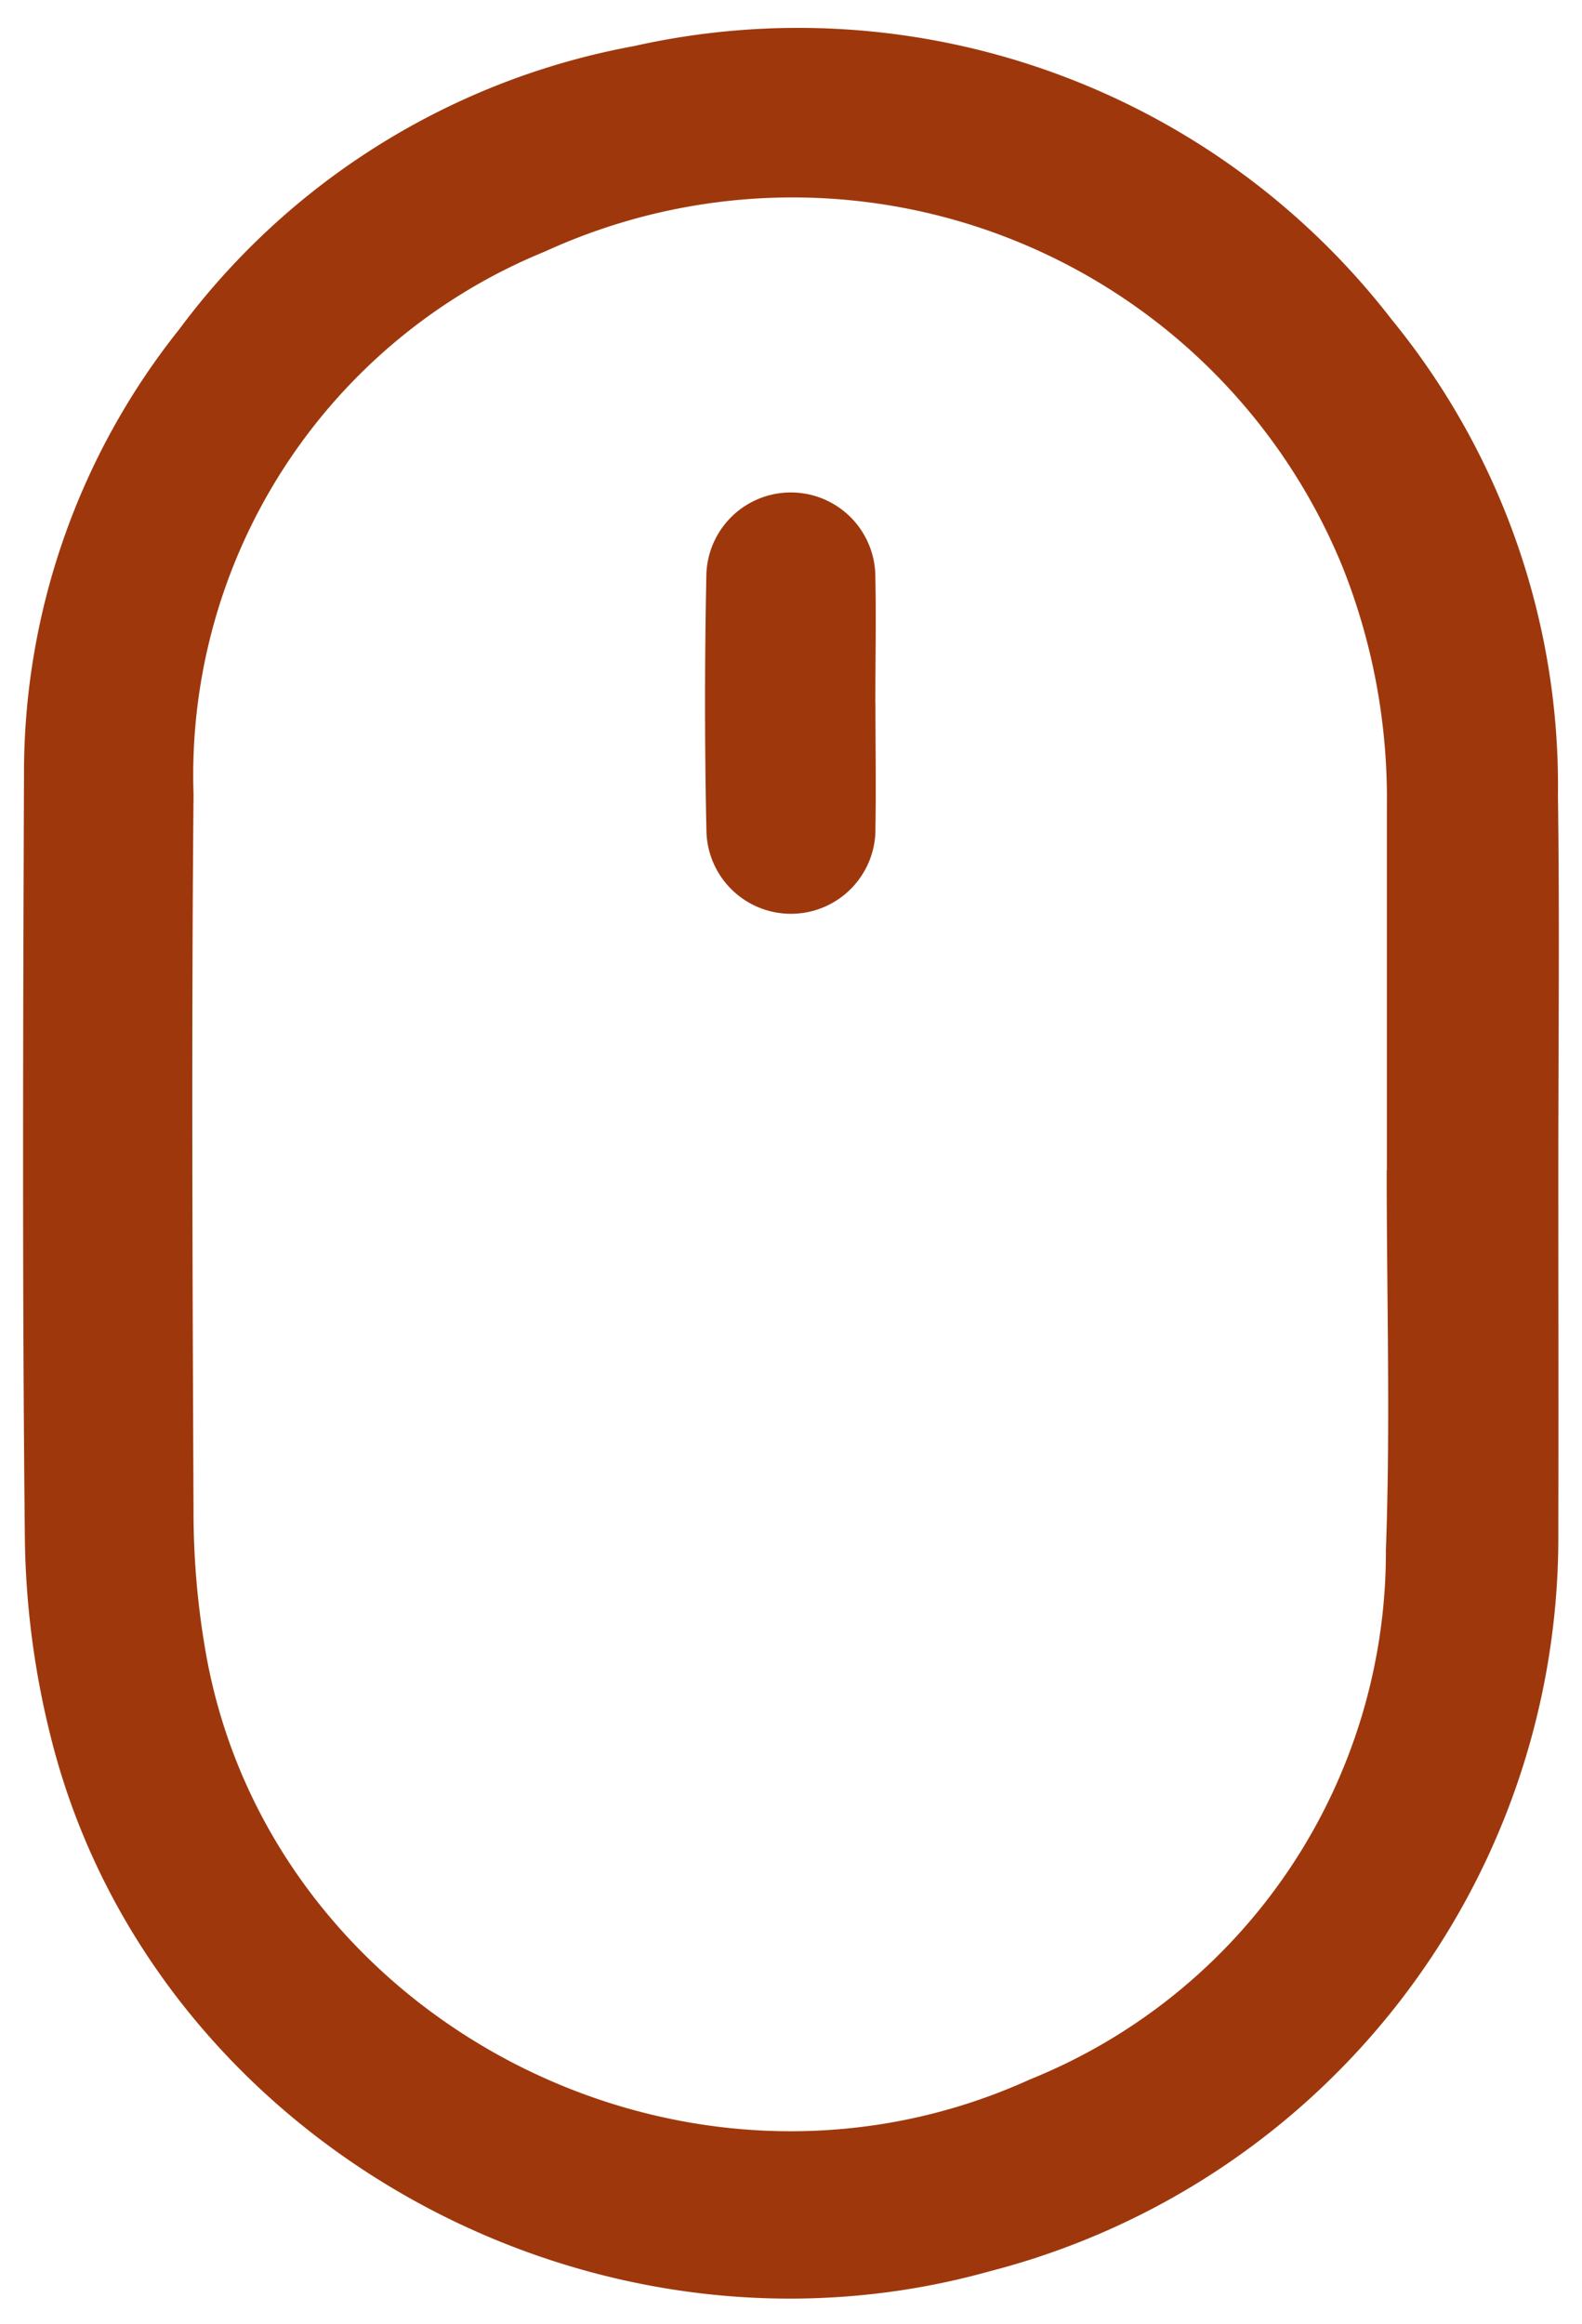
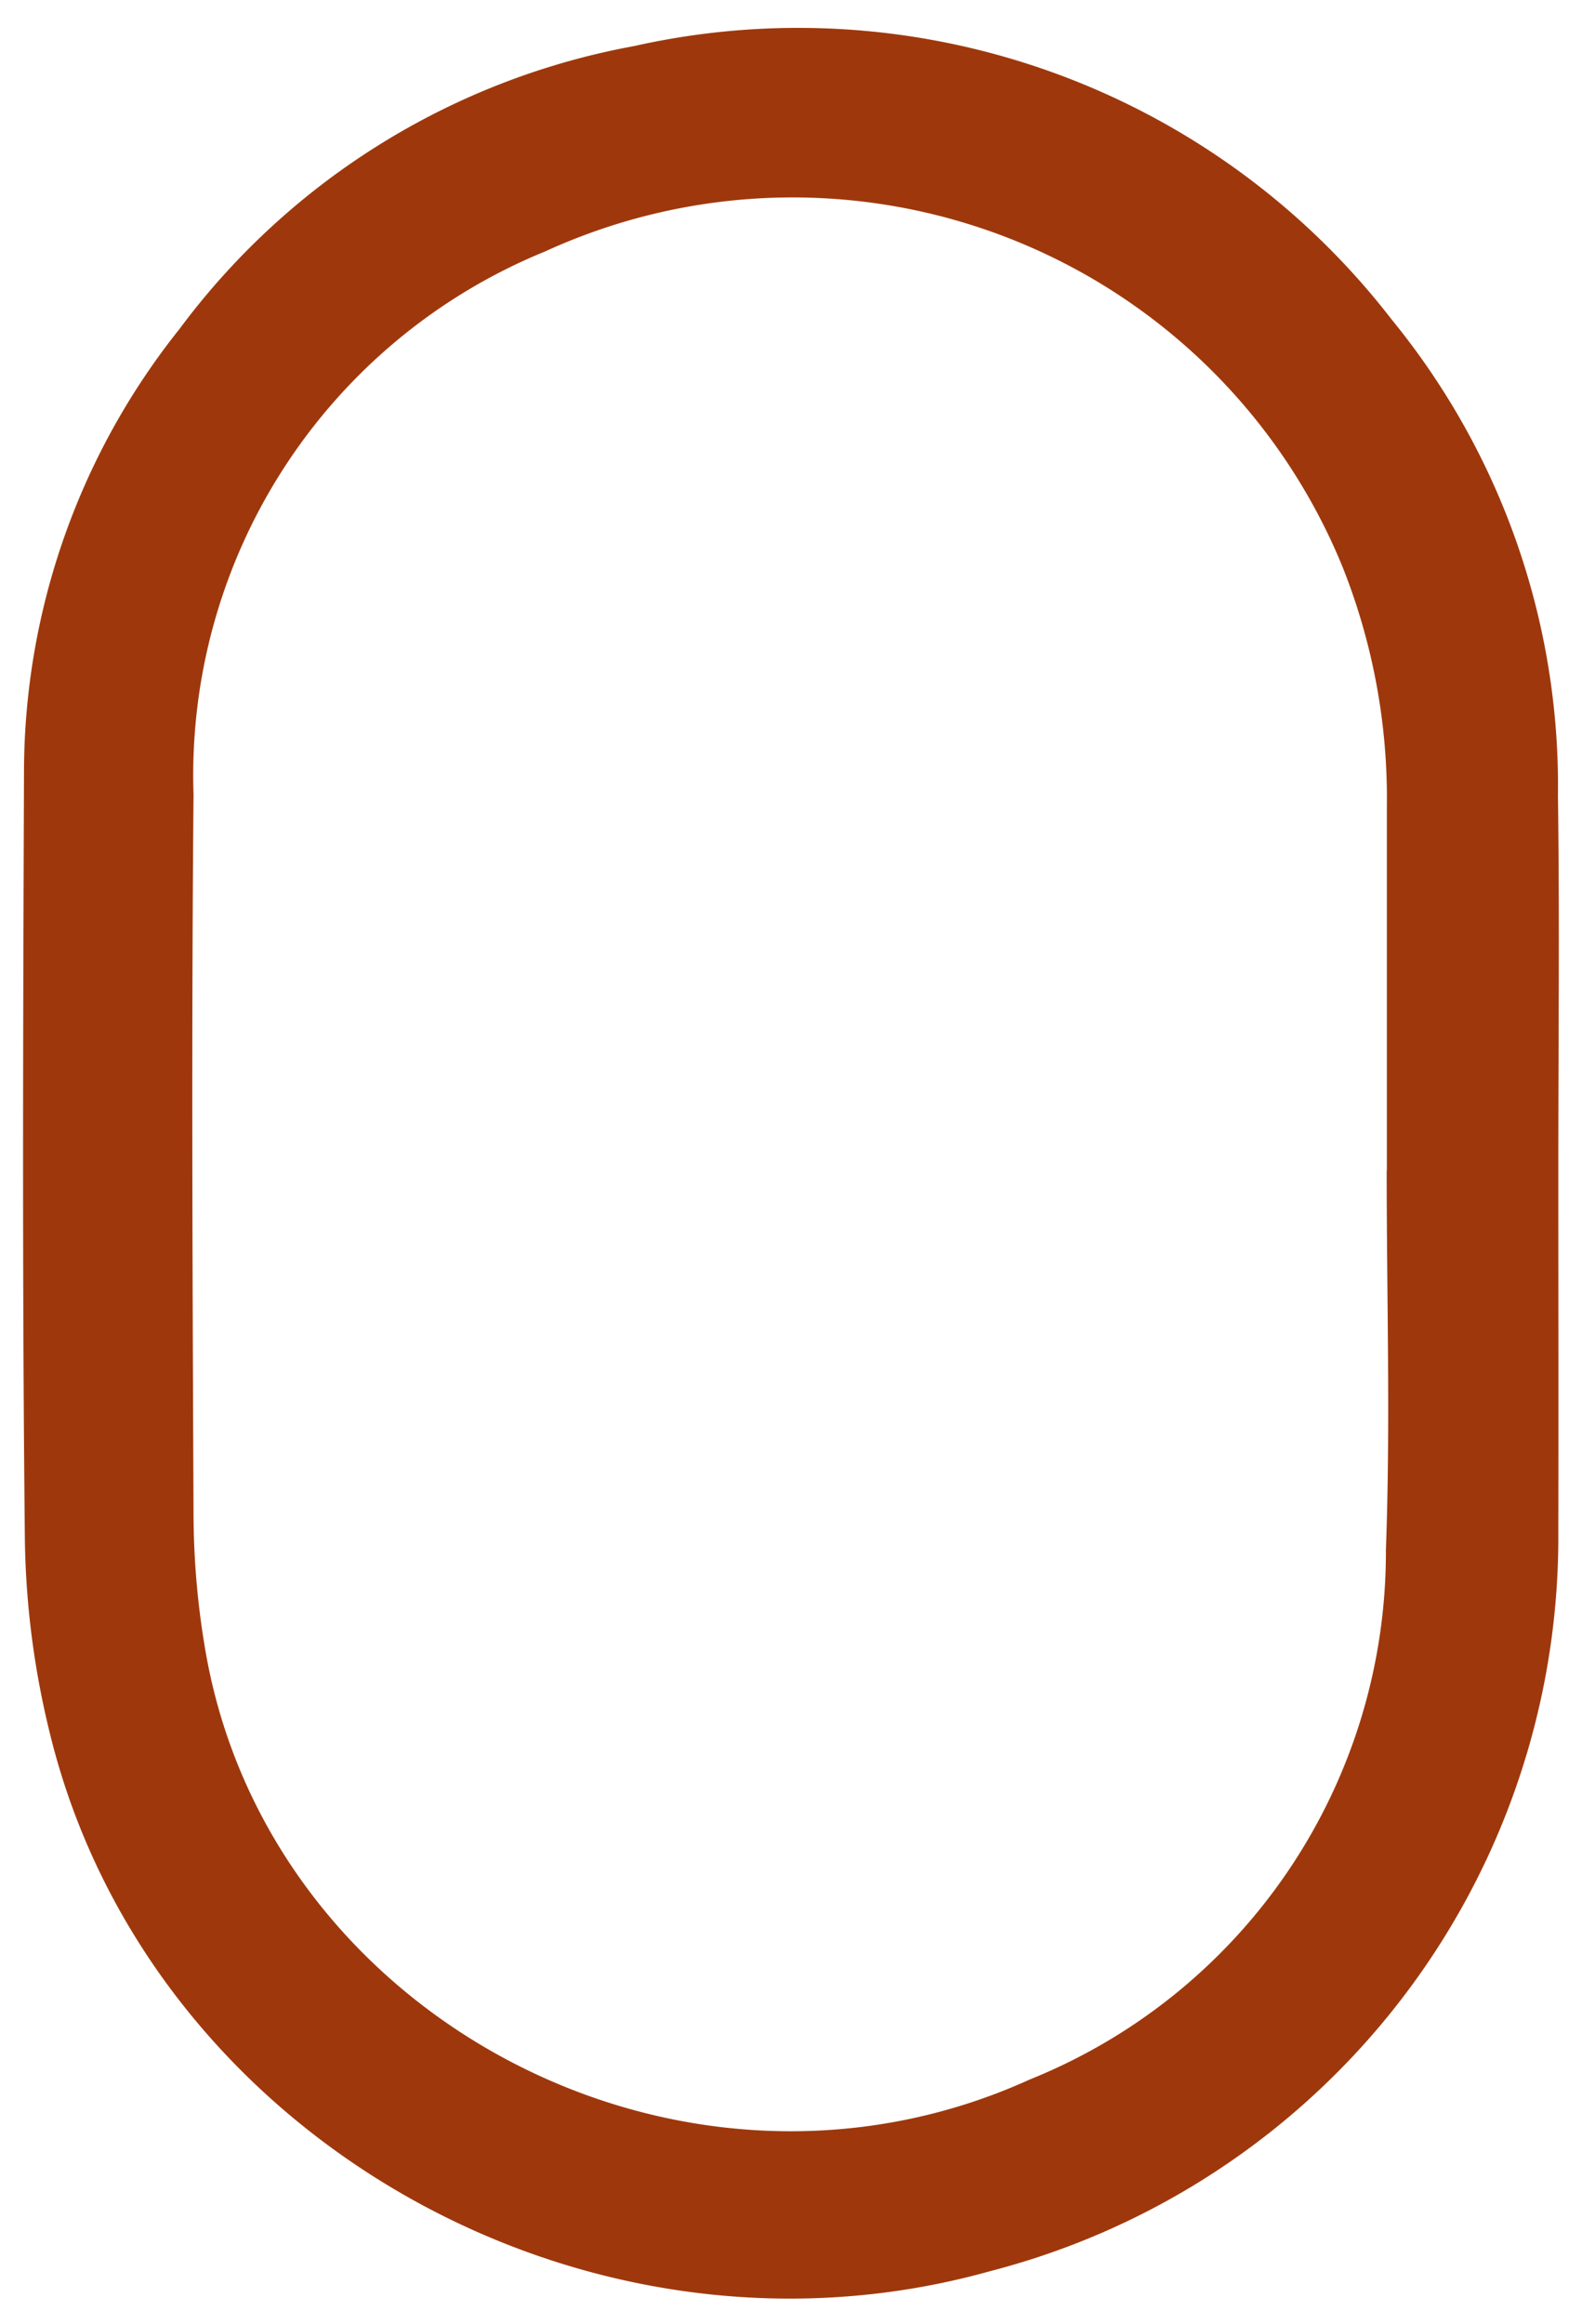
<svg xmlns="http://www.w3.org/2000/svg" width="33.995" height="49.918" viewBox="0 0 33.995 49.918">
  <g id="Group_35921" data-name="Group 35921" transform="translate(0.496 0.643)">
    <path id="Path_844" data-name="Path 844" d="M32.99,24.513c0,2.588.006,5.176,0,7.762A16.279,16.279,0,0,1,20.767,48.144C12.078,50.57,2.682,45.218.576,36.589a18.346,18.346,0,0,1-.537-4.127C-.02,26.933,0,21.4.02,15.872A15.27,15.27,0,0,1,3.359,6.426,15.691,15.691,0,0,1,13.128.347,16.114,16.114,0,0,1,29.413,6.225a15.816,15.816,0,0,1,3.569,10.221c.037,2.688.008,5.377.008,8.066M29.3,24.5h.006V16.665a13.425,13.425,0,0,0-.95-5.125A12.767,12.767,0,0,0,11.218,4.758,12.149,12.149,0,0,0,3.663,16.42c-.047,5.173-.022,10.346,0,15.519a17.508,17.508,0,0,0,.243,2.8c1.315,7.947,10.263,12.677,17.73,9.283a12.21,12.21,0,0,0,7.649-11.375c.1-2.709.017-5.425.017-8.139" fill="#9e380c" stroke="rgba(0,0,0,0)" stroke-width="1" />
-     <path id="Path_847" data-name="Path 847" d="M18.316,14.474c0,.886.016,1.771,0,2.657a1.816,1.816,0,1,1-3.632.075q-.059-2.769,0-5.54a1.816,1.816,0,0,1,3.63.075c.02.911,0,1.822,0,2.732" fill="#9e380c" stroke="rgba(0,0,0,0)" stroke-width="1" />
  </g>
</svg>